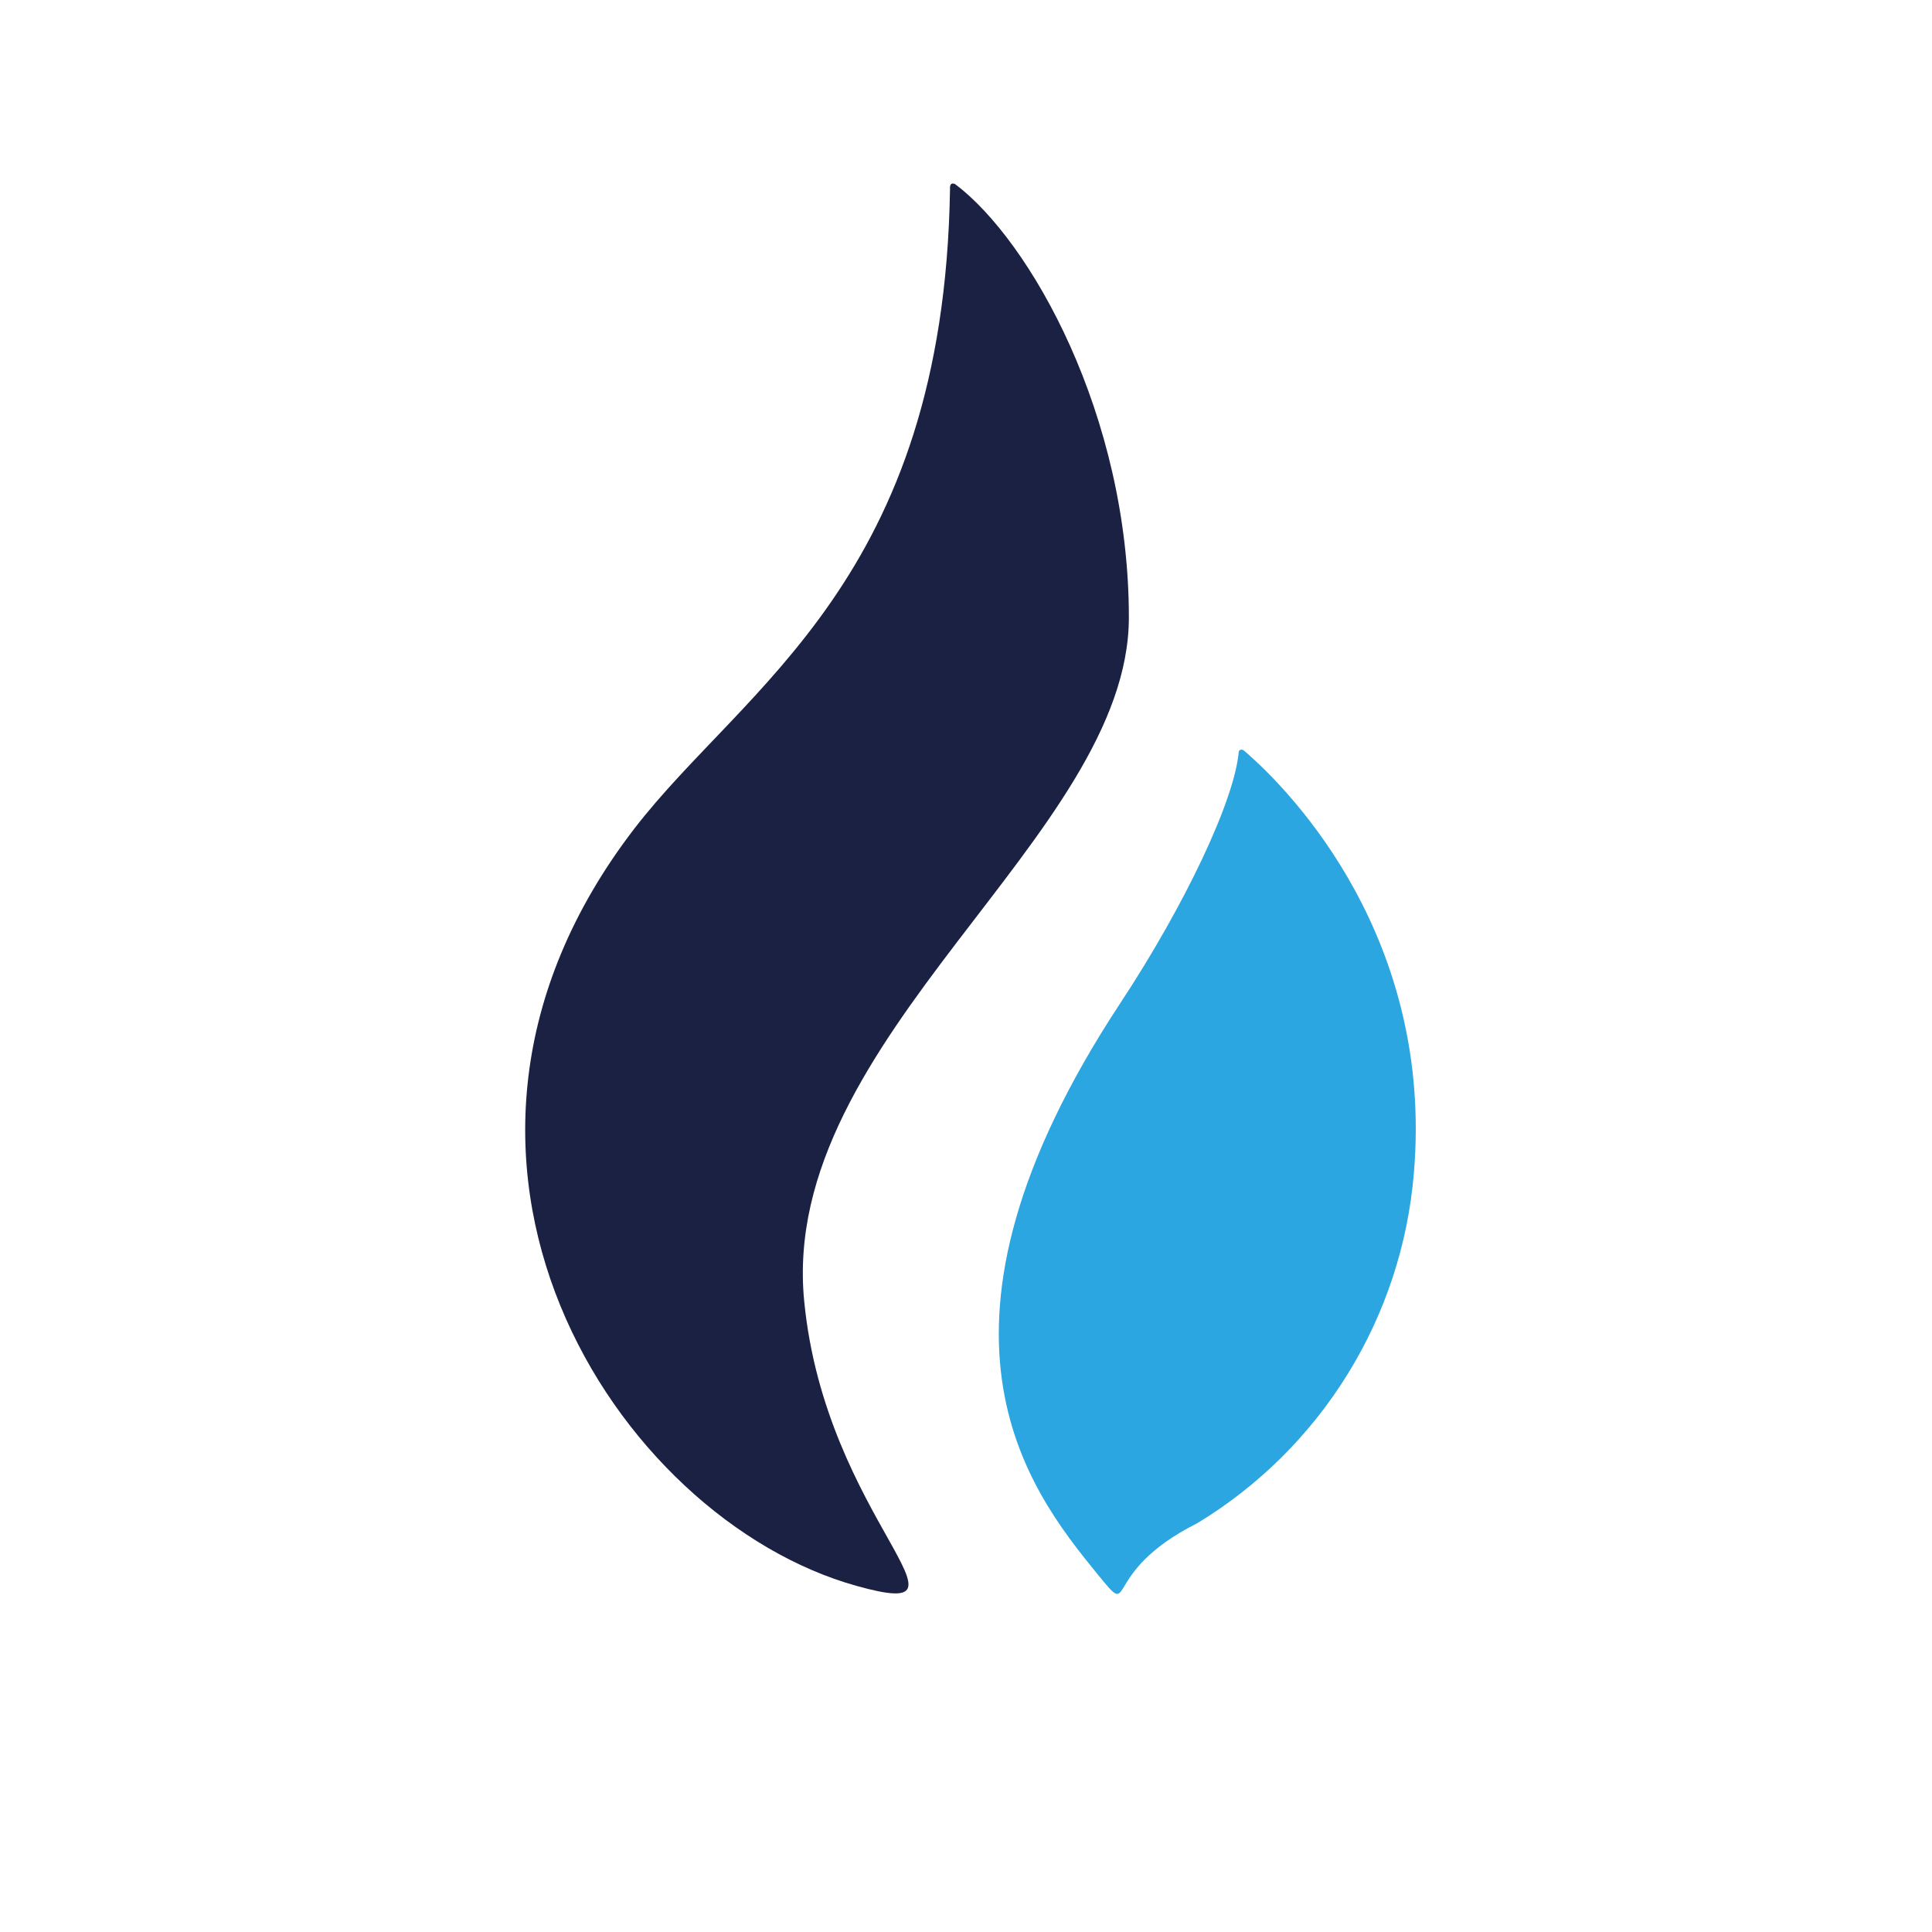
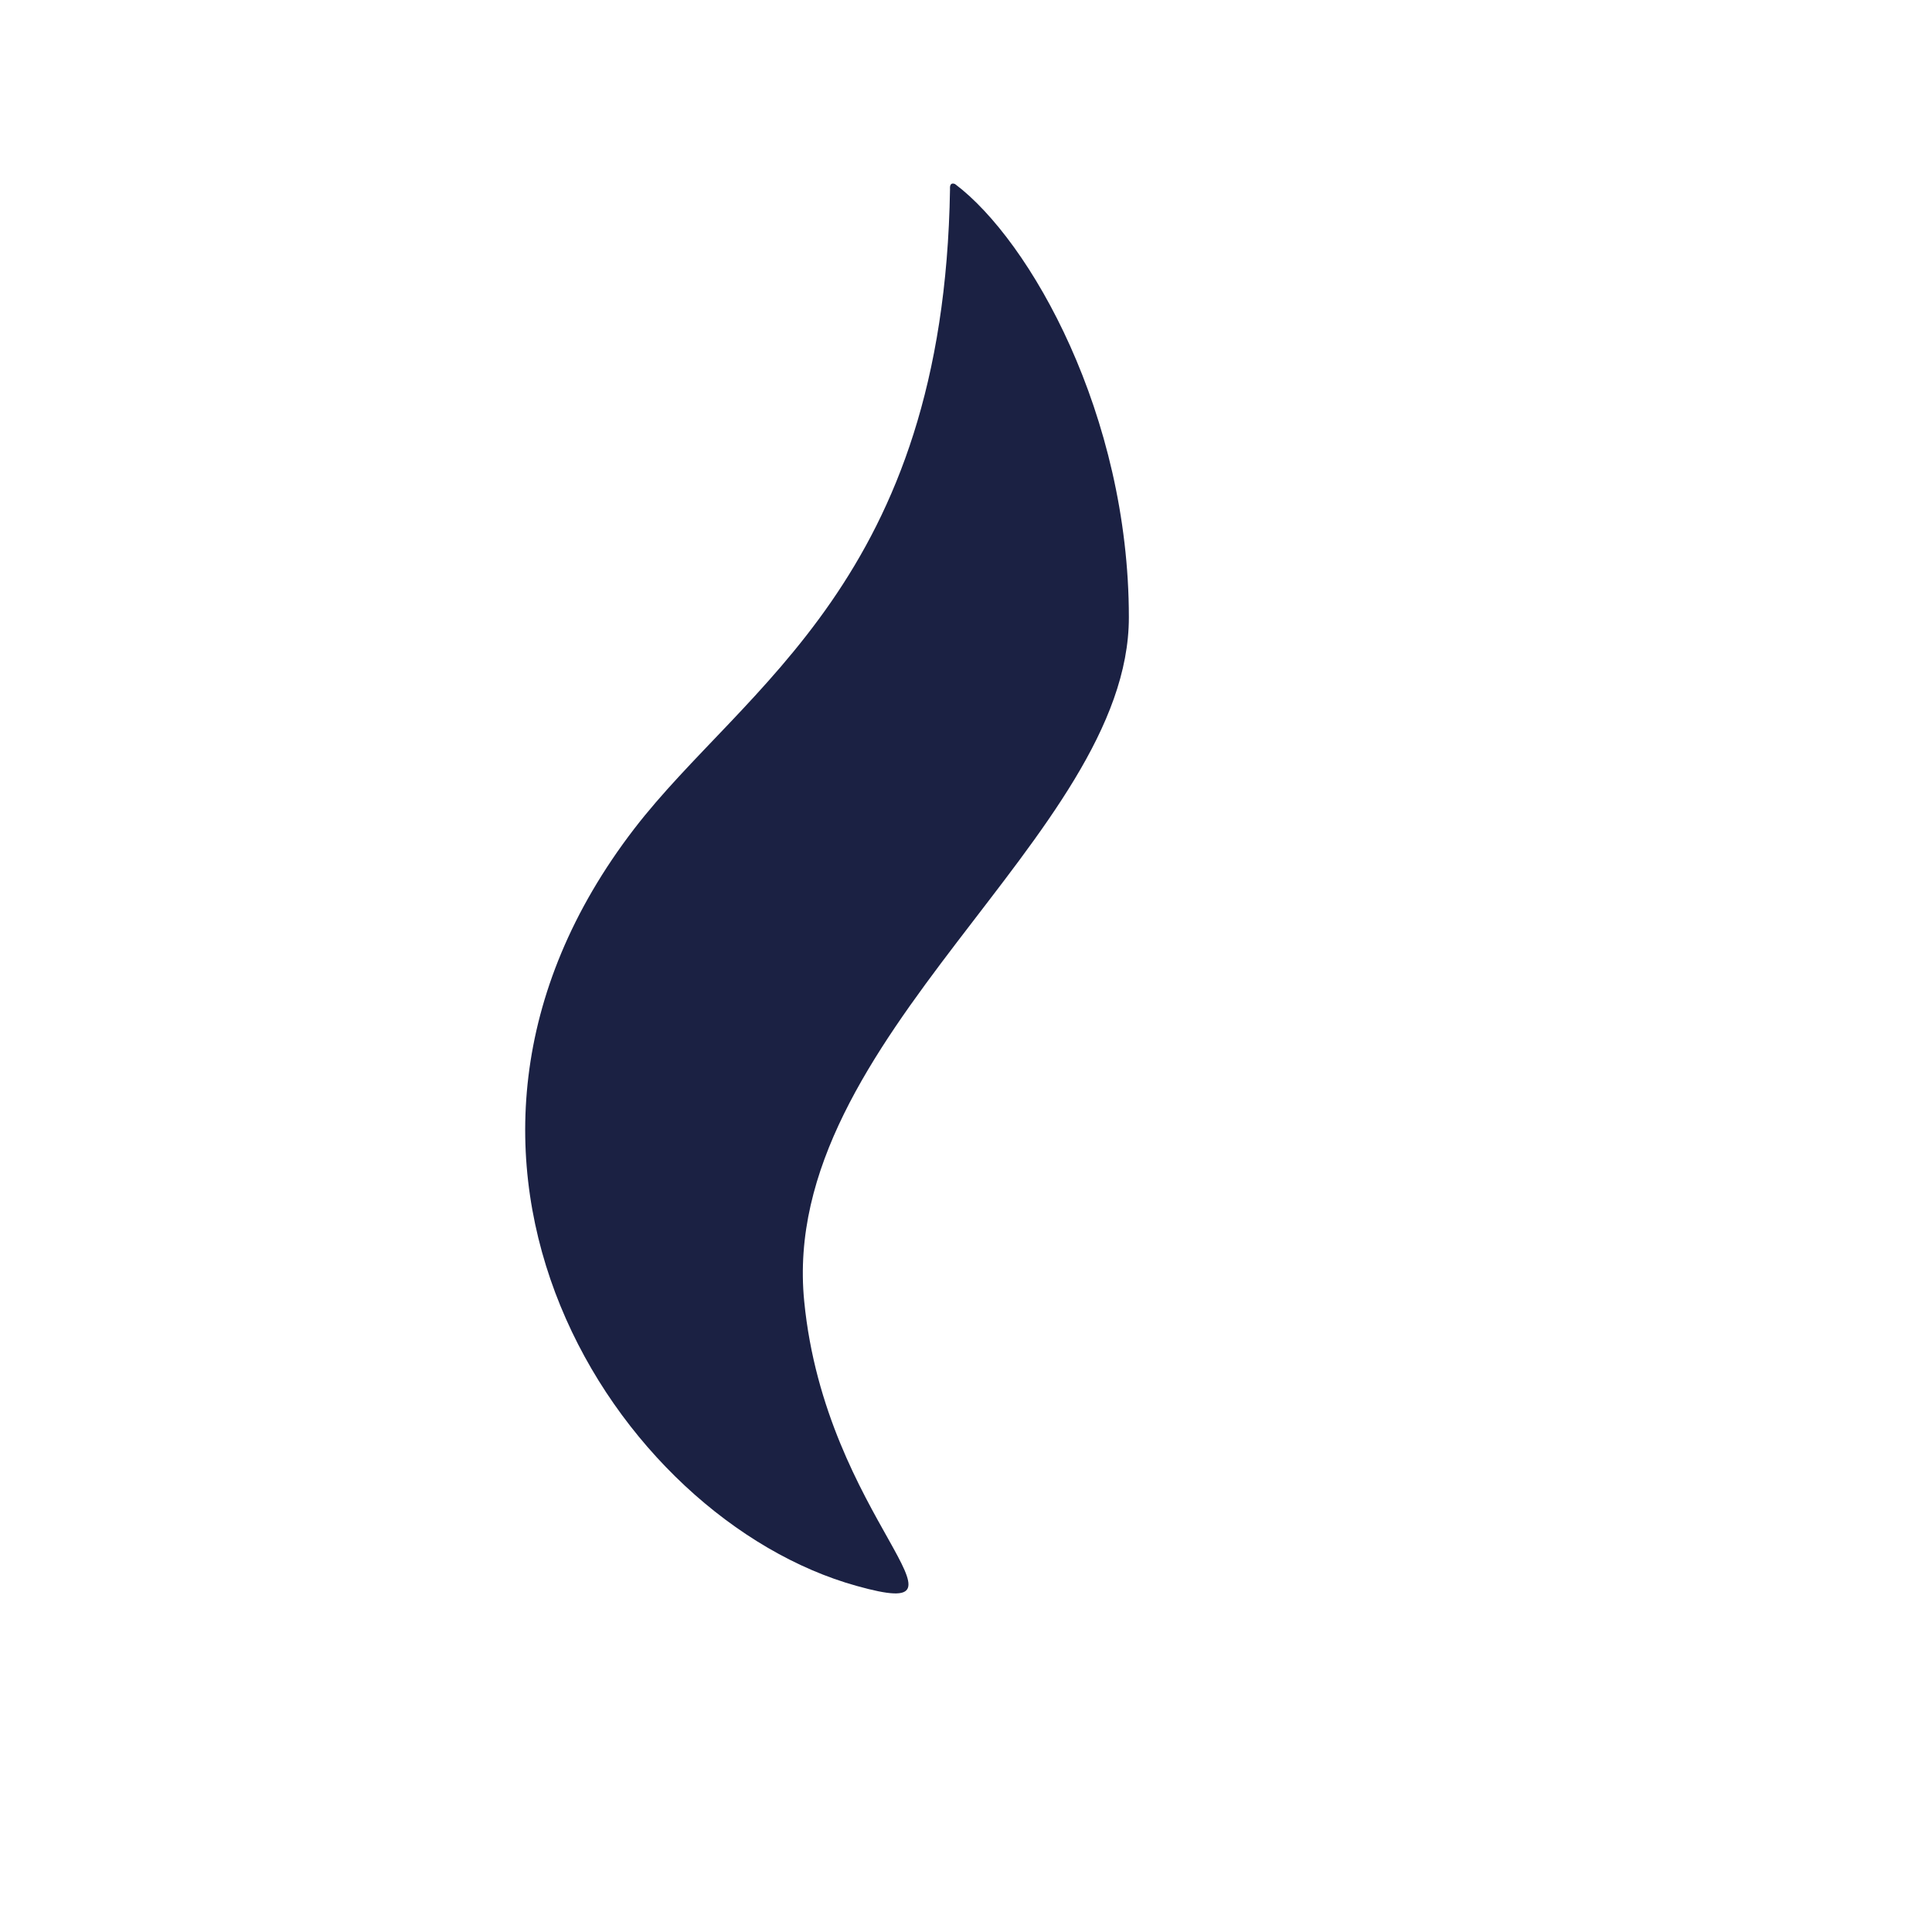
<svg xmlns="http://www.w3.org/2000/svg" width="200" height="200" viewBox="0 0 200 200" fill="none">
  <path d="M116.86 63.907C116.86 42.959 106.654 24.919 98.881 19.063C98.881 19.063 98.283 18.733 98.345 19.579C97.706 60.052 77.026 71.02 65.665 85.783C39.44 119.885 63.81 157.265 88.675 164.172C102.53 168.048 85.459 157.327 83.252 134.709C80.552 107.411 116.86 86.546 116.86 63.907Z" fill="#1B2143" />
-   <path d="M128.777 77.701C128.612 77.597 128.385 77.515 128.241 77.783C127.808 82.876 122.612 93.762 116.014 103.782C93.644 137.719 106.386 154.09 113.561 162.894C117.726 167.986 113.561 162.894 123.952 157.677C136.797 149.884 145.127 136.4 146.364 121.431C148.405 97.308 133.931 82.113 128.777 77.701Z" fill="#2CA6E0" />
</svg>